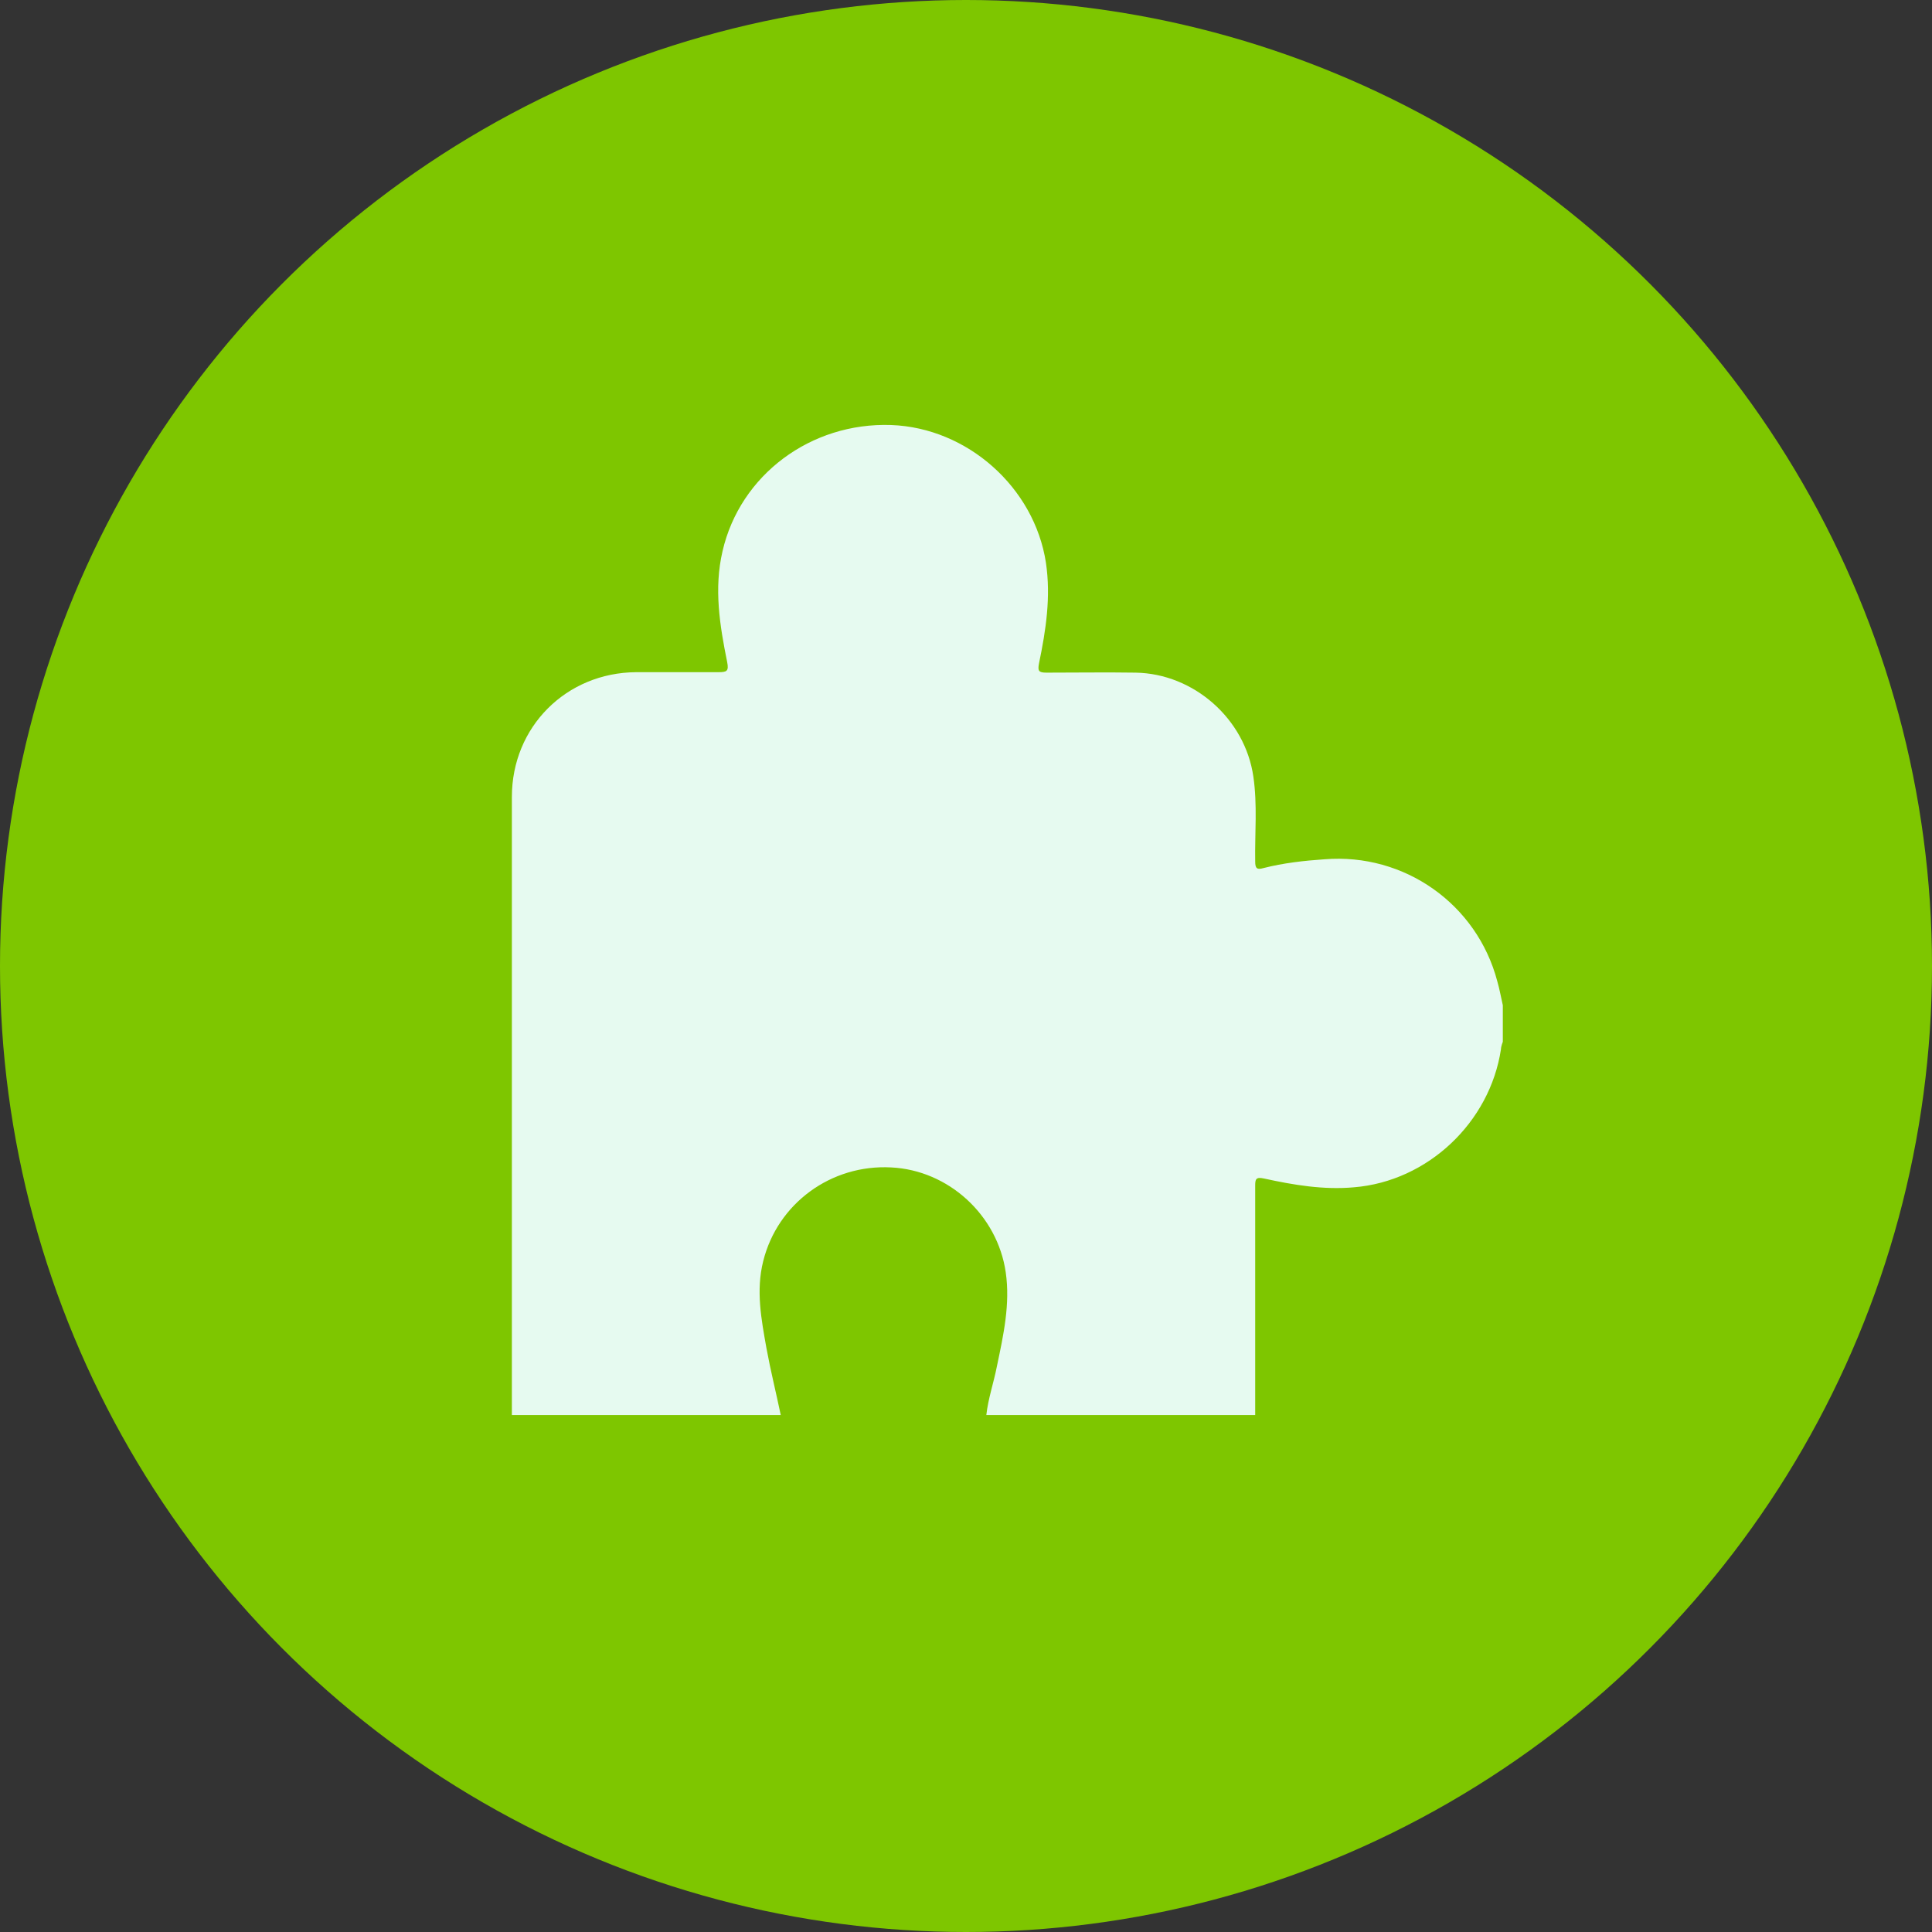
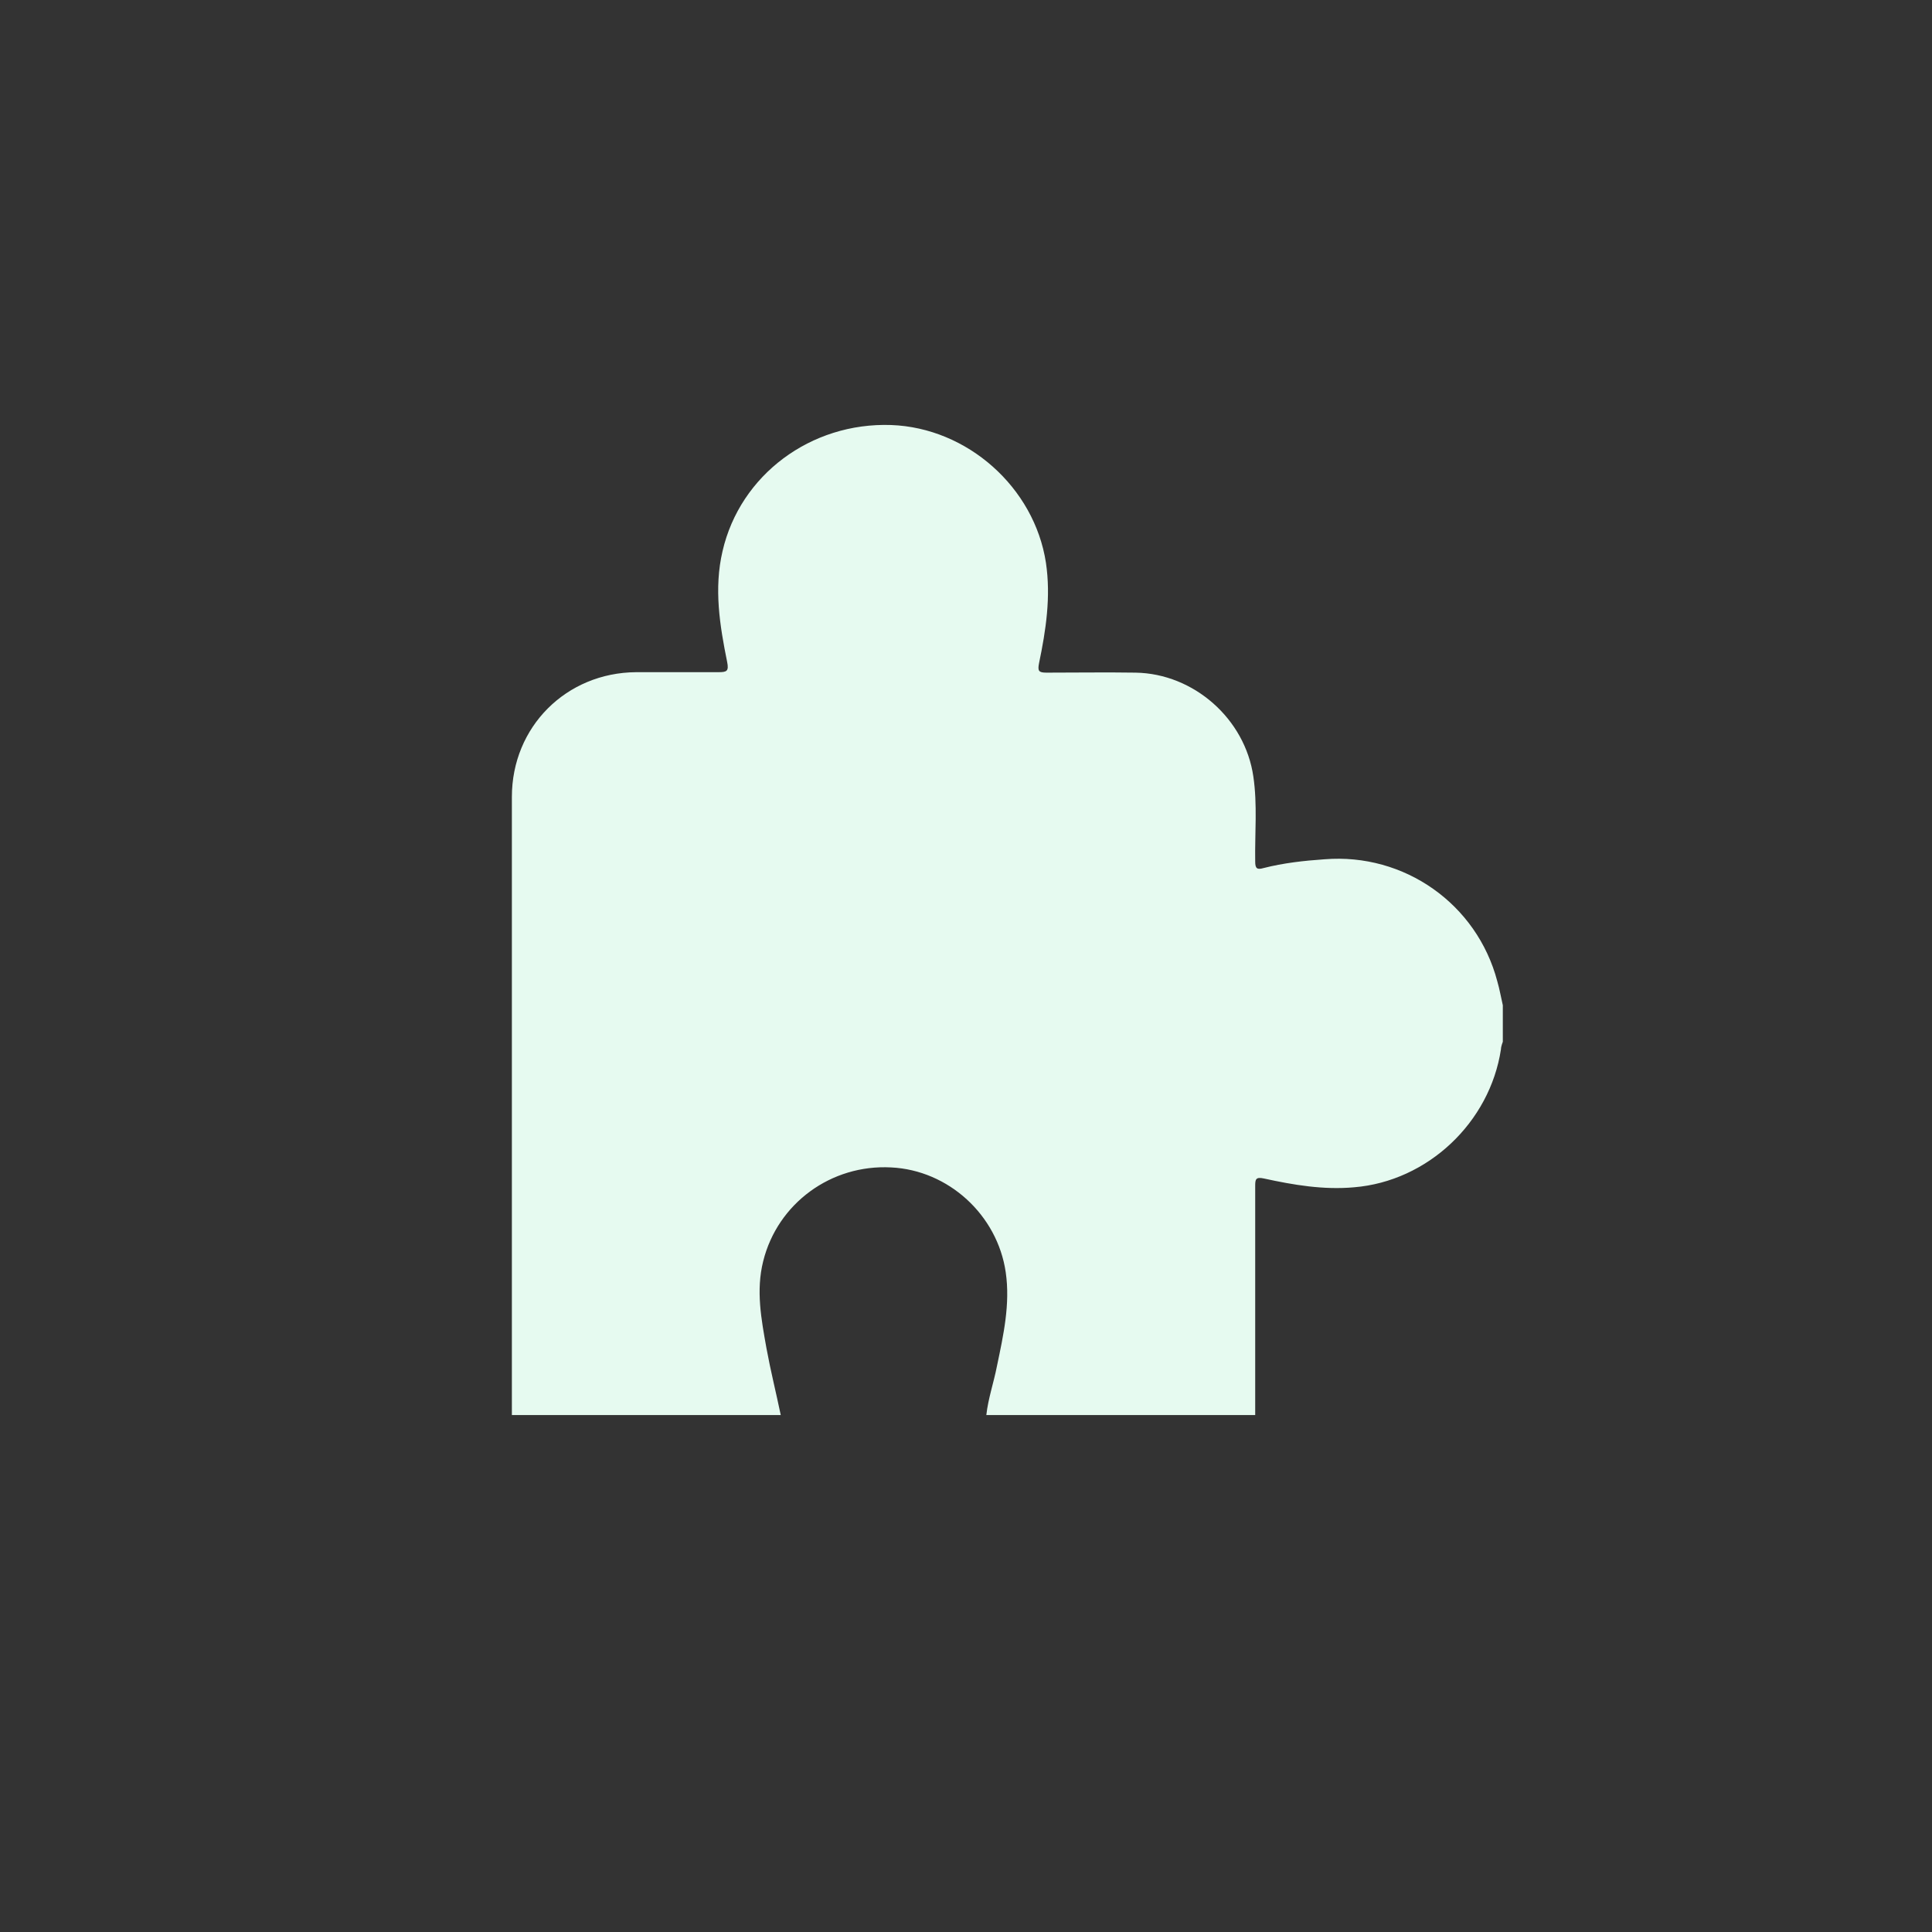
<svg xmlns="http://www.w3.org/2000/svg" version="1.1" viewBox="0 0 41.82 41.82">
  <rect x="0" y="0" width="41.82" height="41.82" fill="#333333" stroke="none" />
  <defs>
    <style>
      .cls-1 {
        fill: #7ec600;
      }

      .cls-2 {
        fill: #e6faf0;
      }
    </style>
  </defs>
  <g>
    <g id="Layer_5">
      <g>
-         <circle class="cls-1" cx="20.91" cy="20.91" r="20.91" />
        <g id="ullCmQ">
-           <path class="cls-2" d="M32.53,21.75v.8s-.04.1-.04.16c-.24,1.59-1.59,2.86-3.18,2.99-.66.06-1.31-.05-1.95-.19-.18-.04-.19.02-.19.16,0,1.65,0,3.31,0,4.96h-5.82c.04-.36.16-.7.23-1.06.14-.67.29-1.34.19-2.03-.18-1.24-1.24-2.21-2.48-2.27-1.3-.07-2.46.78-2.77,2.03-.16.64-.04,1.26.07,1.88.09.49.21.97.31,1.45h-5.82c0-4.46,0-8.92,0-13.38,0-1.52,1.18-2.69,2.69-2.7.59,0,1.19,0,1.78,0,.18,0,.23-.02.19-.22-.16-.79-.29-1.59-.1-2.4.38-1.65,1.91-2.79,3.65-2.73,1.65.06,3.1,1.35,3.35,2.98.11.74,0,1.46-.15,2.18-.03.16-.01.2.16.2.64,0,1.28-.01,1.93,0,1.26.02,2.37,1,2.55,2.25.09.61.03,1.23.04,1.84,0,.15.04.18.18.14.43-.11.88-.16,1.32-.19,1.73-.14,3.3.97,3.74,2.64.05.17.08.35.12.52Z" />
+           <path class="cls-2" d="M32.53,21.75v.8s-.04.1-.04.16c-.24,1.59-1.59,2.86-3.18,2.99-.66.06-1.31-.05-1.95-.19-.18-.04-.19.02-.19.16,0,1.65,0,3.31,0,4.96h-5.82c.04-.36.16-.7.23-1.06.14-.67.29-1.34.19-2.03-.18-1.24-1.24-2.21-2.48-2.27-1.3-.07-2.46.78-2.77,2.03-.16.64-.04,1.26.07,1.88.09.49.21.97.31,1.45h-5.82c0-4.46,0-8.92,0-13.38,0-1.52,1.18-2.69,2.69-2.7.59,0,1.19,0,1.78,0,.18,0,.23-.02.19-.22-.16-.79-.29-1.59-.1-2.4.38-1.65,1.91-2.79,3.65-2.73,1.65.06,3.1,1.35,3.35,2.98.11.74,0,1.46-.15,2.18-.03.16-.01.2.16.2.64,0,1.28-.01,1.93,0,1.26.02,2.37,1,2.55,2.25.09.61.03,1.23.04,1.84,0,.15.04.18.18.14.43-.11.88-.16,1.32-.19,1.73-.14,3.3.97,3.74,2.64.05.17.08.35.12.52" />
        </g>
      </g>
    </g>
  </g>
</svg>